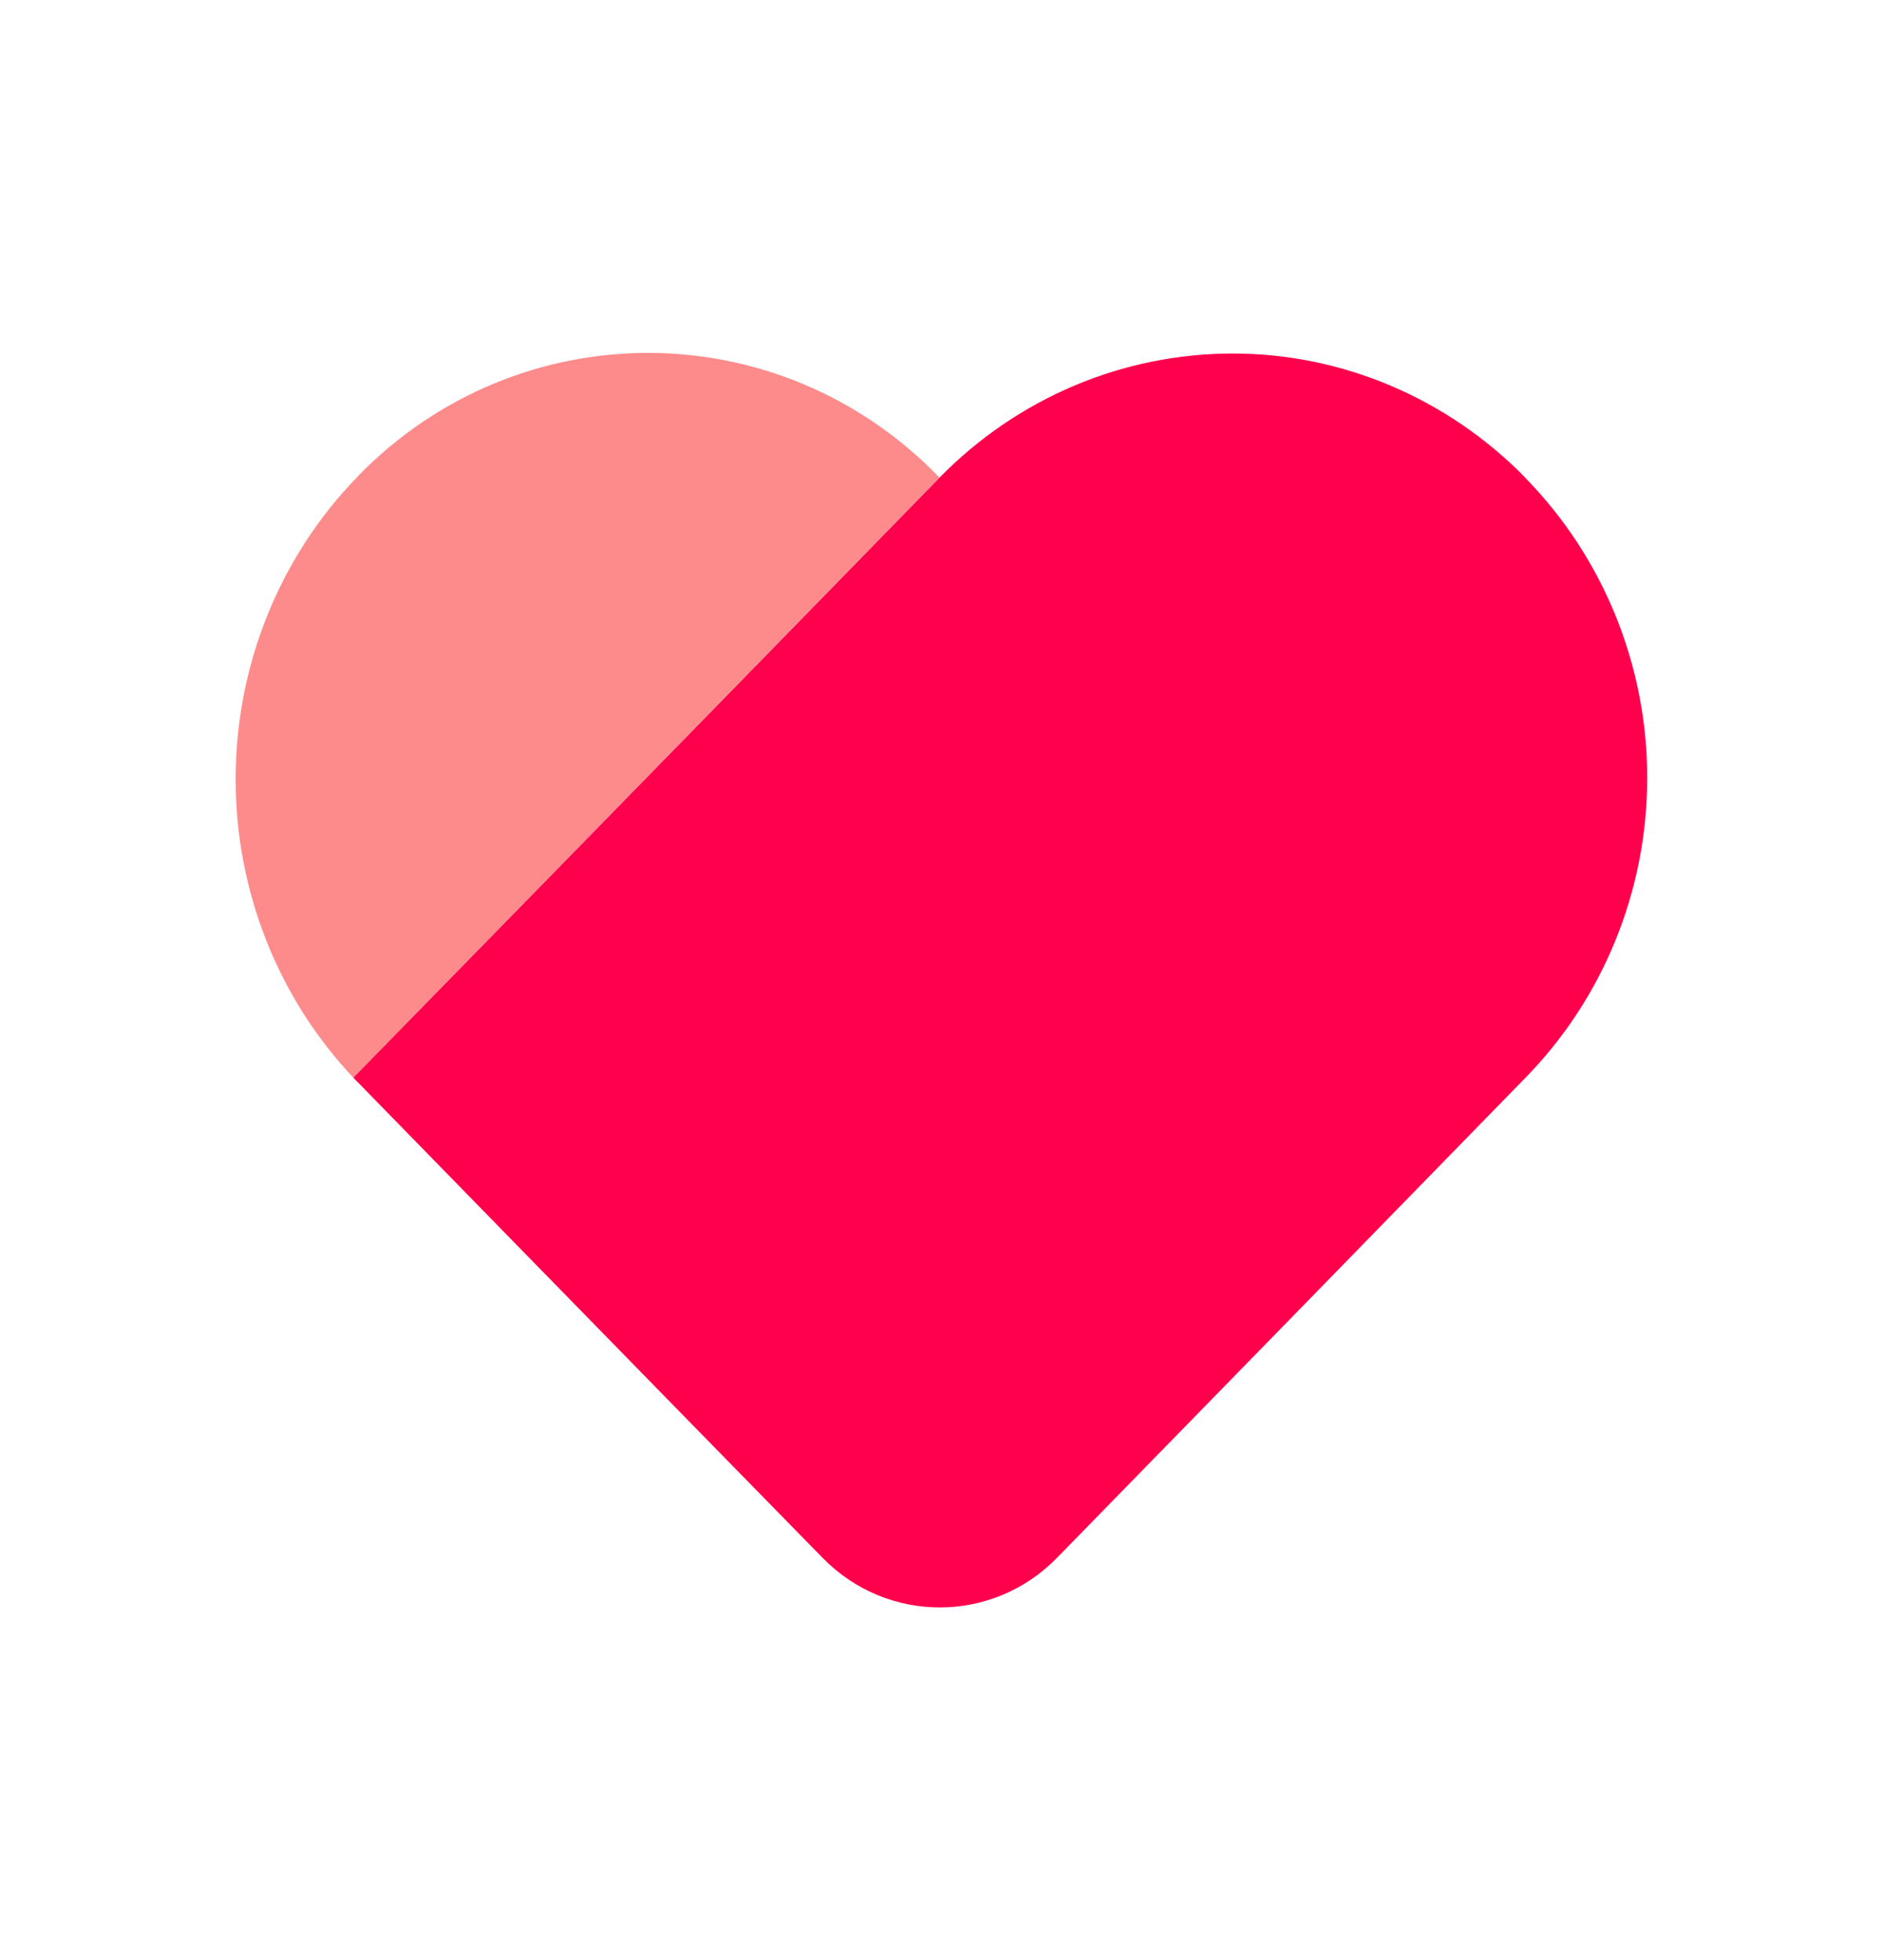
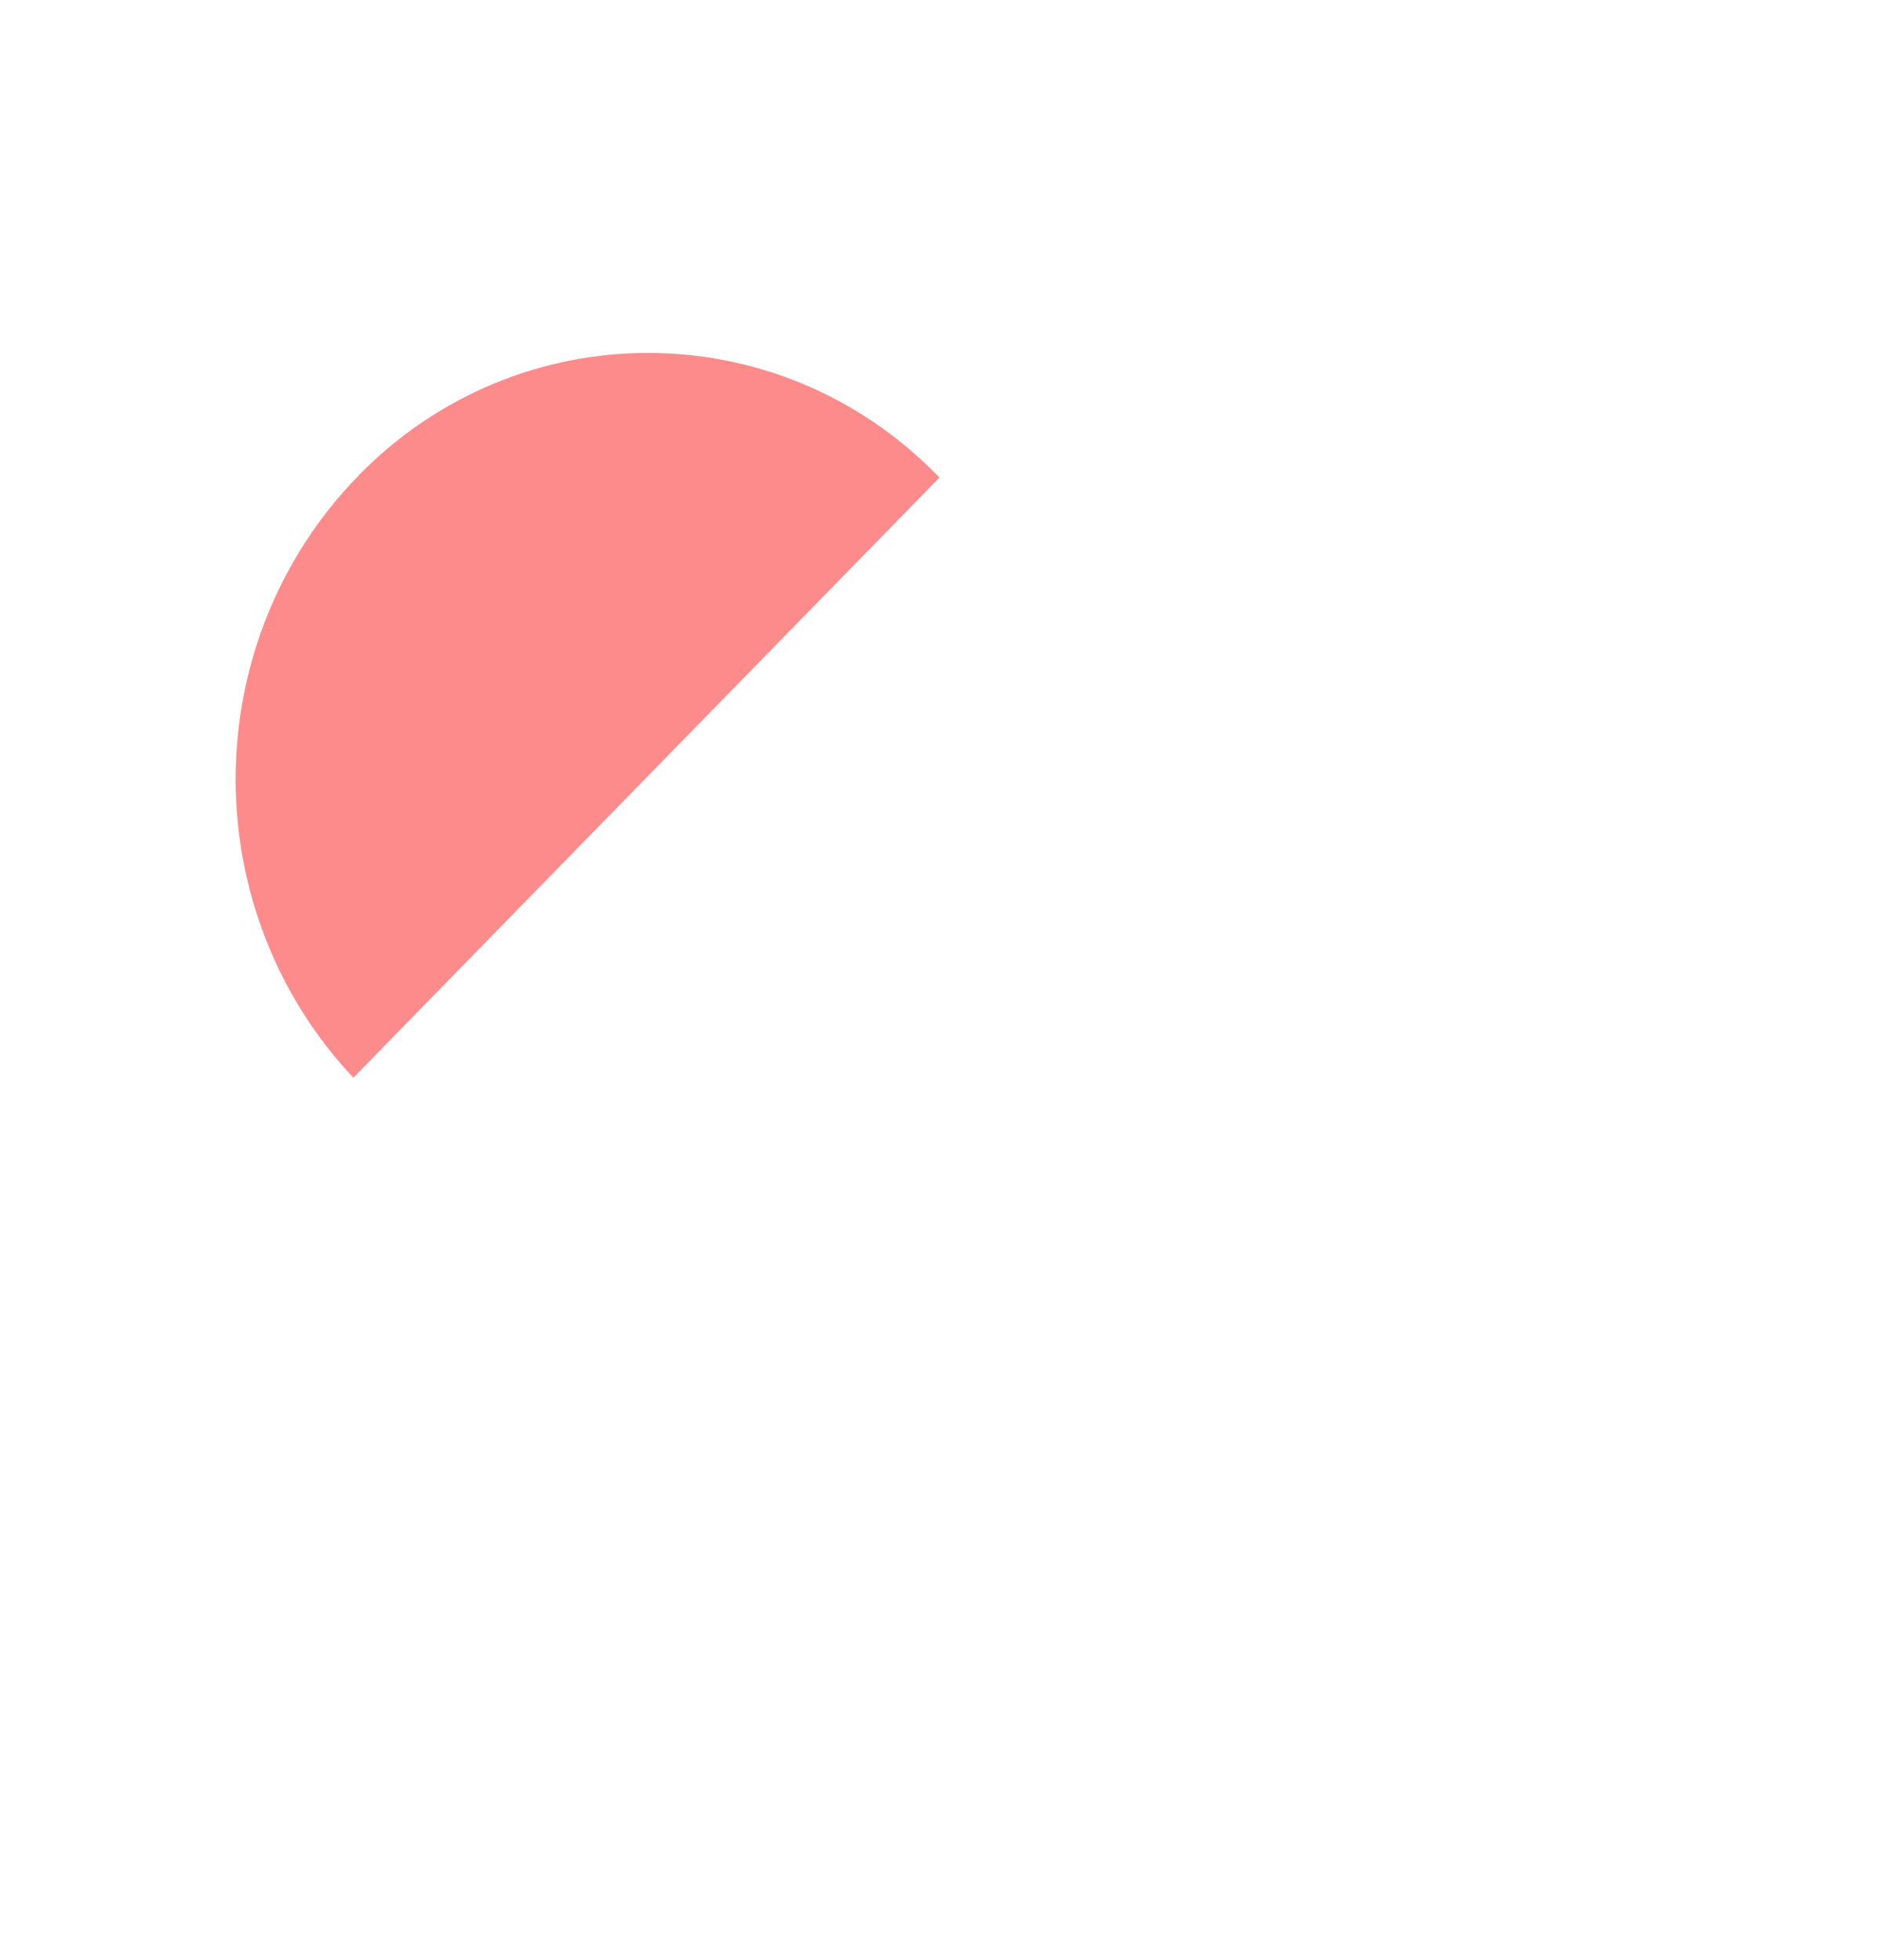
<svg xmlns="http://www.w3.org/2000/svg" width="24" height="25" viewBox="0 0 24 25" fill="none">
  <path fill-rule="evenodd" clip-rule="evenodd" d="M11.979 6.092L4.506 13.745C3.544 12.726 3.005 11.361 3.005 9.939C3.005 8.488 3.565 7.096 4.569 6.07V6.068C6.609 3.979 9.918 3.979 11.958 6.068L11.979 6.092Z" fill="#FE3131" fill-opacity="0.56" />
-   <path fill-rule="evenodd" clip-rule="evenodd" d="M11.979 6.094C12.973 5.078 14.315 4.509 15.721 4.509C17.116 4.509 18.459 5.078 19.453 6.094V6.097C20.446 7.111 21.006 8.486 21.006 9.922C21.006 11.356 20.446 12.732 19.453 13.746C17.413 15.838 15.002 18.311 13.48 19.868C12.656 20.713 11.313 20.713 10.489 19.868C8.301 17.634 4.506 13.745 4.506 13.745C4.506 13.745 8.724 9.431 11.979 6.094Z" fill="#FF004C" />
</svg>